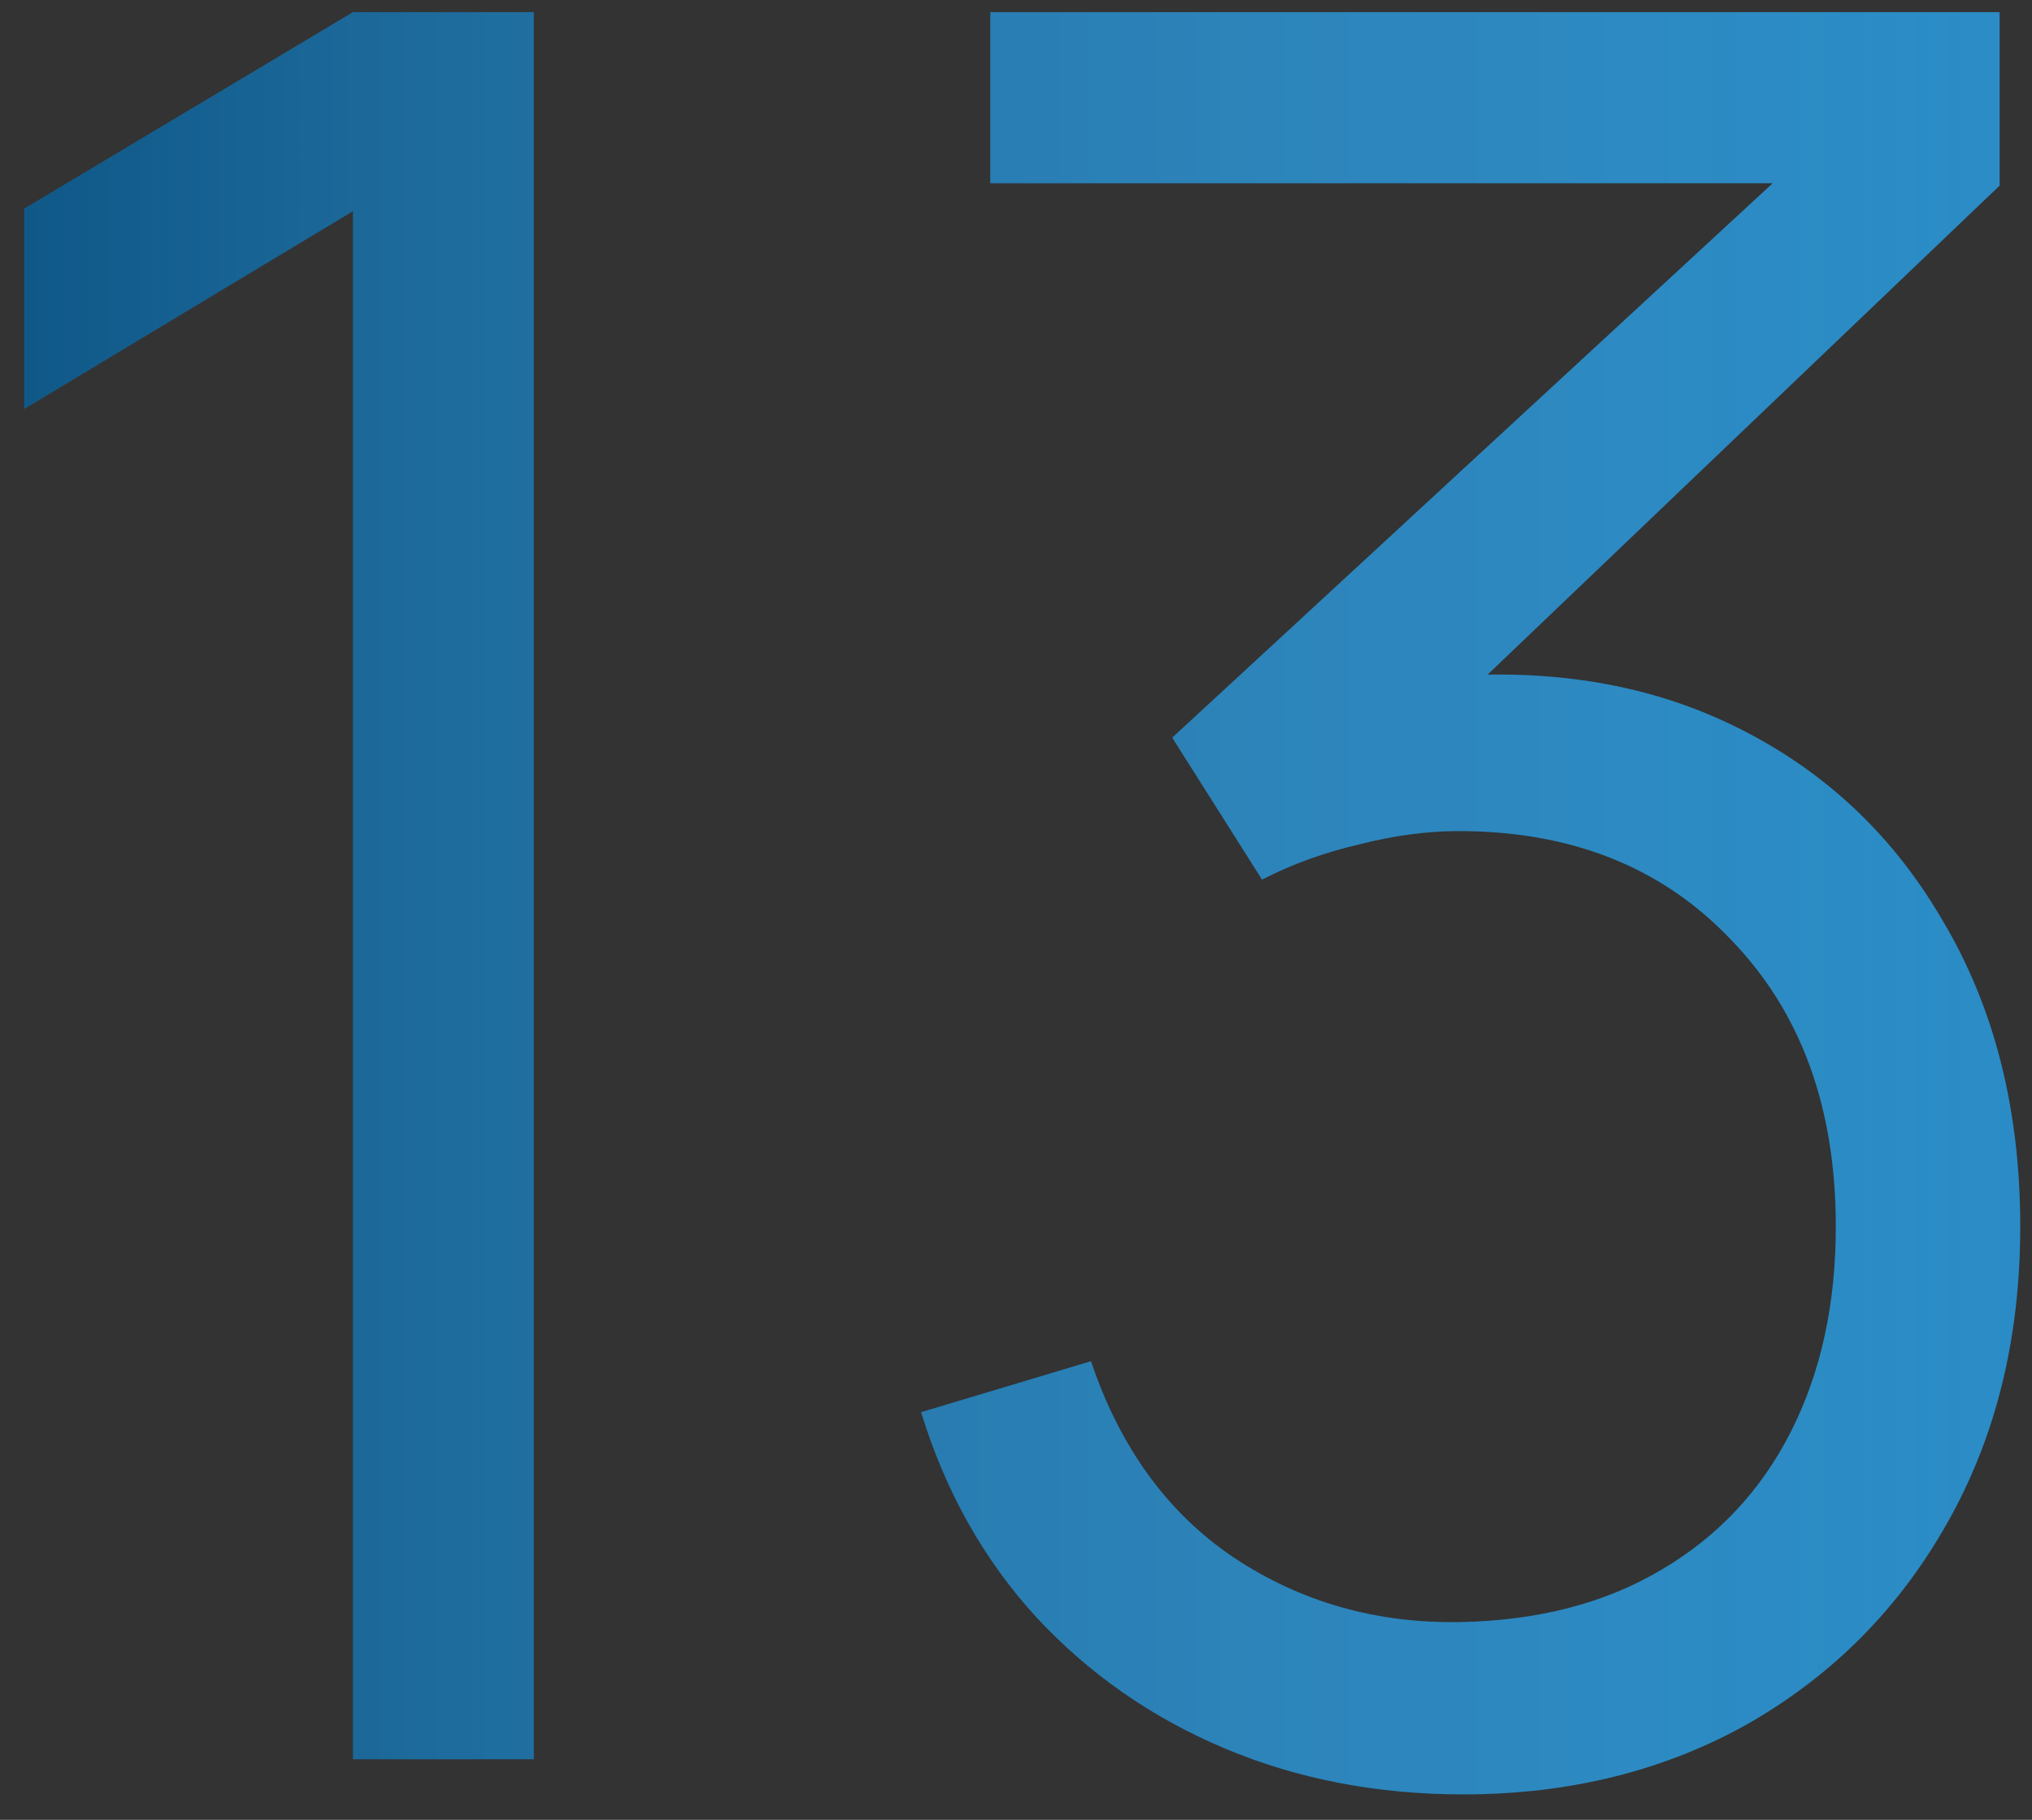
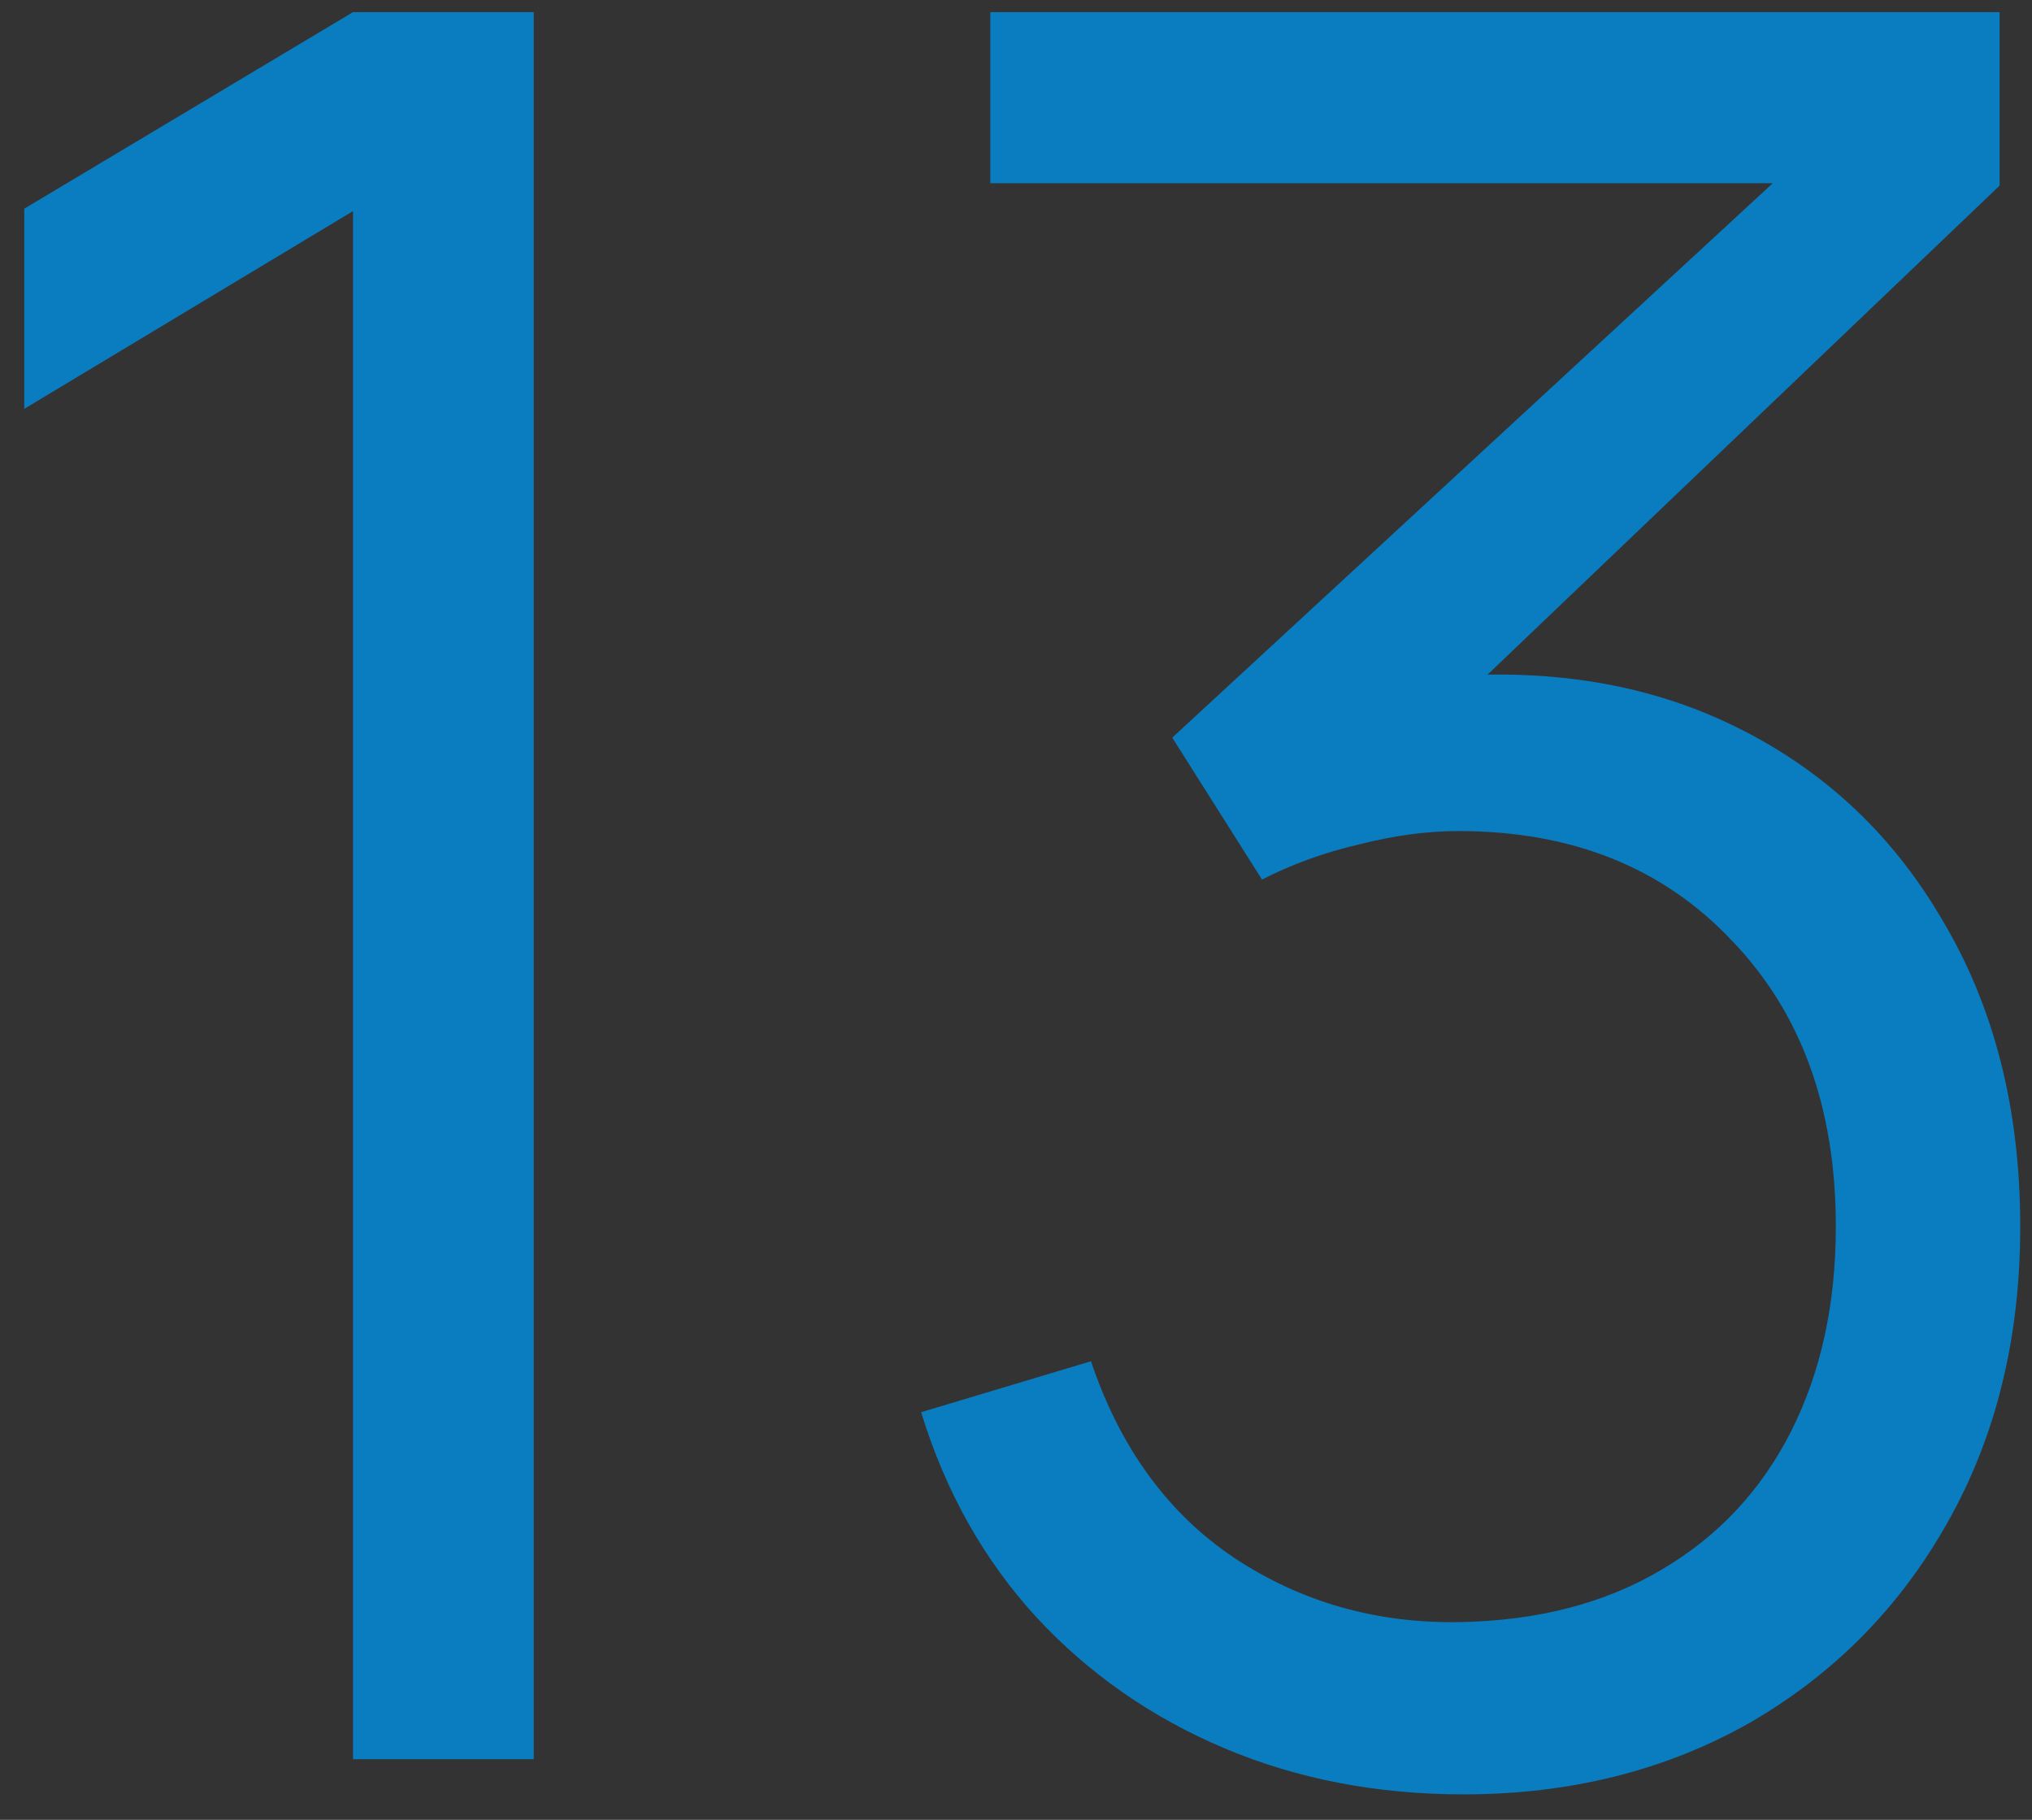
<svg xmlns="http://www.w3.org/2000/svg" width="67" height="60" viewBox="0 0 67 60" fill="none">
  <rect x="0" y="0" width="67" height="60" fill="#333333" stroke="none" />
  <path d="M11.64 58V6.96L0.8 13.48V6.88L11.64 0.4H17.6V58H11.64ZM48.252 59.16C45.398 59.16 42.772 58.653 40.372 57.64C37.972 56.627 35.905 55.187 34.172 53.32C32.438 51.427 31.172 49.173 30.372 46.56L35.972 44.88C36.932 47.733 38.505 49.893 40.692 51.36C42.905 52.827 45.398 53.533 48.172 53.48C50.732 53.427 52.932 52.853 54.772 51.76C56.639 50.667 58.065 49.147 59.052 47.2C60.038 45.253 60.532 43 60.532 40.44C60.532 36.52 59.385 33.373 57.092 31C54.825 28.6 51.825 27.4 48.092 27.4C47.052 27.4 45.959 27.547 44.812 27.84C43.665 28.107 42.599 28.493 41.612 29L38.652 24.32L61.052 3.64L62.012 6.04H32.652V0.4H65.932V6.12L46.412 24.76L46.332 22.44C50.332 21.933 53.852 22.387 56.892 23.8C59.932 25.213 62.305 27.373 64.012 30.28C65.745 33.16 66.612 36.547 66.612 40.44C66.612 44.12 65.812 47.373 64.212 50.2C62.639 53 60.465 55.2 57.692 56.8C54.919 58.373 51.772 59.16 48.252 59.16Z" fill="#0A7CC0" />
-   <path d="M11.64 58V6.96L0.8 13.48V6.88L11.64 0.4H17.6V58H11.64ZM48.252 59.16C45.398 59.16 42.772 58.653 40.372 57.64C37.972 56.627 35.905 55.187 34.172 53.32C32.438 51.427 31.172 49.173 30.372 46.56L35.972 44.88C36.932 47.733 38.505 49.893 40.692 51.36C42.905 52.827 45.398 53.533 48.172 53.48C50.732 53.427 52.932 52.853 54.772 51.76C56.639 50.667 58.065 49.147 59.052 47.2C60.038 45.253 60.532 43 60.532 40.44C60.532 36.52 59.385 33.373 57.092 31C54.825 28.6 51.825 27.4 48.092 27.4C47.052 27.4 45.959 27.547 44.812 27.84C43.665 28.107 42.599 28.493 41.612 29L38.652 24.32L61.052 3.64L62.012 6.04H32.652V0.4H65.932V6.12L46.412 24.76L46.332 22.44C50.332 21.933 53.852 22.387 56.892 23.8C59.932 25.213 62.305 27.373 64.012 30.28C65.745 33.16 66.612 36.547 66.612 40.44C66.612 44.12 65.812 47.373 64.212 50.2C62.639 53 60.465 55.2 57.692 56.8C54.919 58.373 51.772 59.16 48.252 59.16Z" fill="url(#paint0_linear_108_117)" fill-opacity="0.4" />
  <defs>
    <linearGradient id="paint0_linear_108_117" x1="-4" y1="28" x2="72" y2="28" gradientUnits="userSpaceOnUse">
      <stop stop-color="#080F20" />
      <stop offset="1" stop-color="white" stop-opacity="0.3" />
    </linearGradient>
  </defs>
</svg>